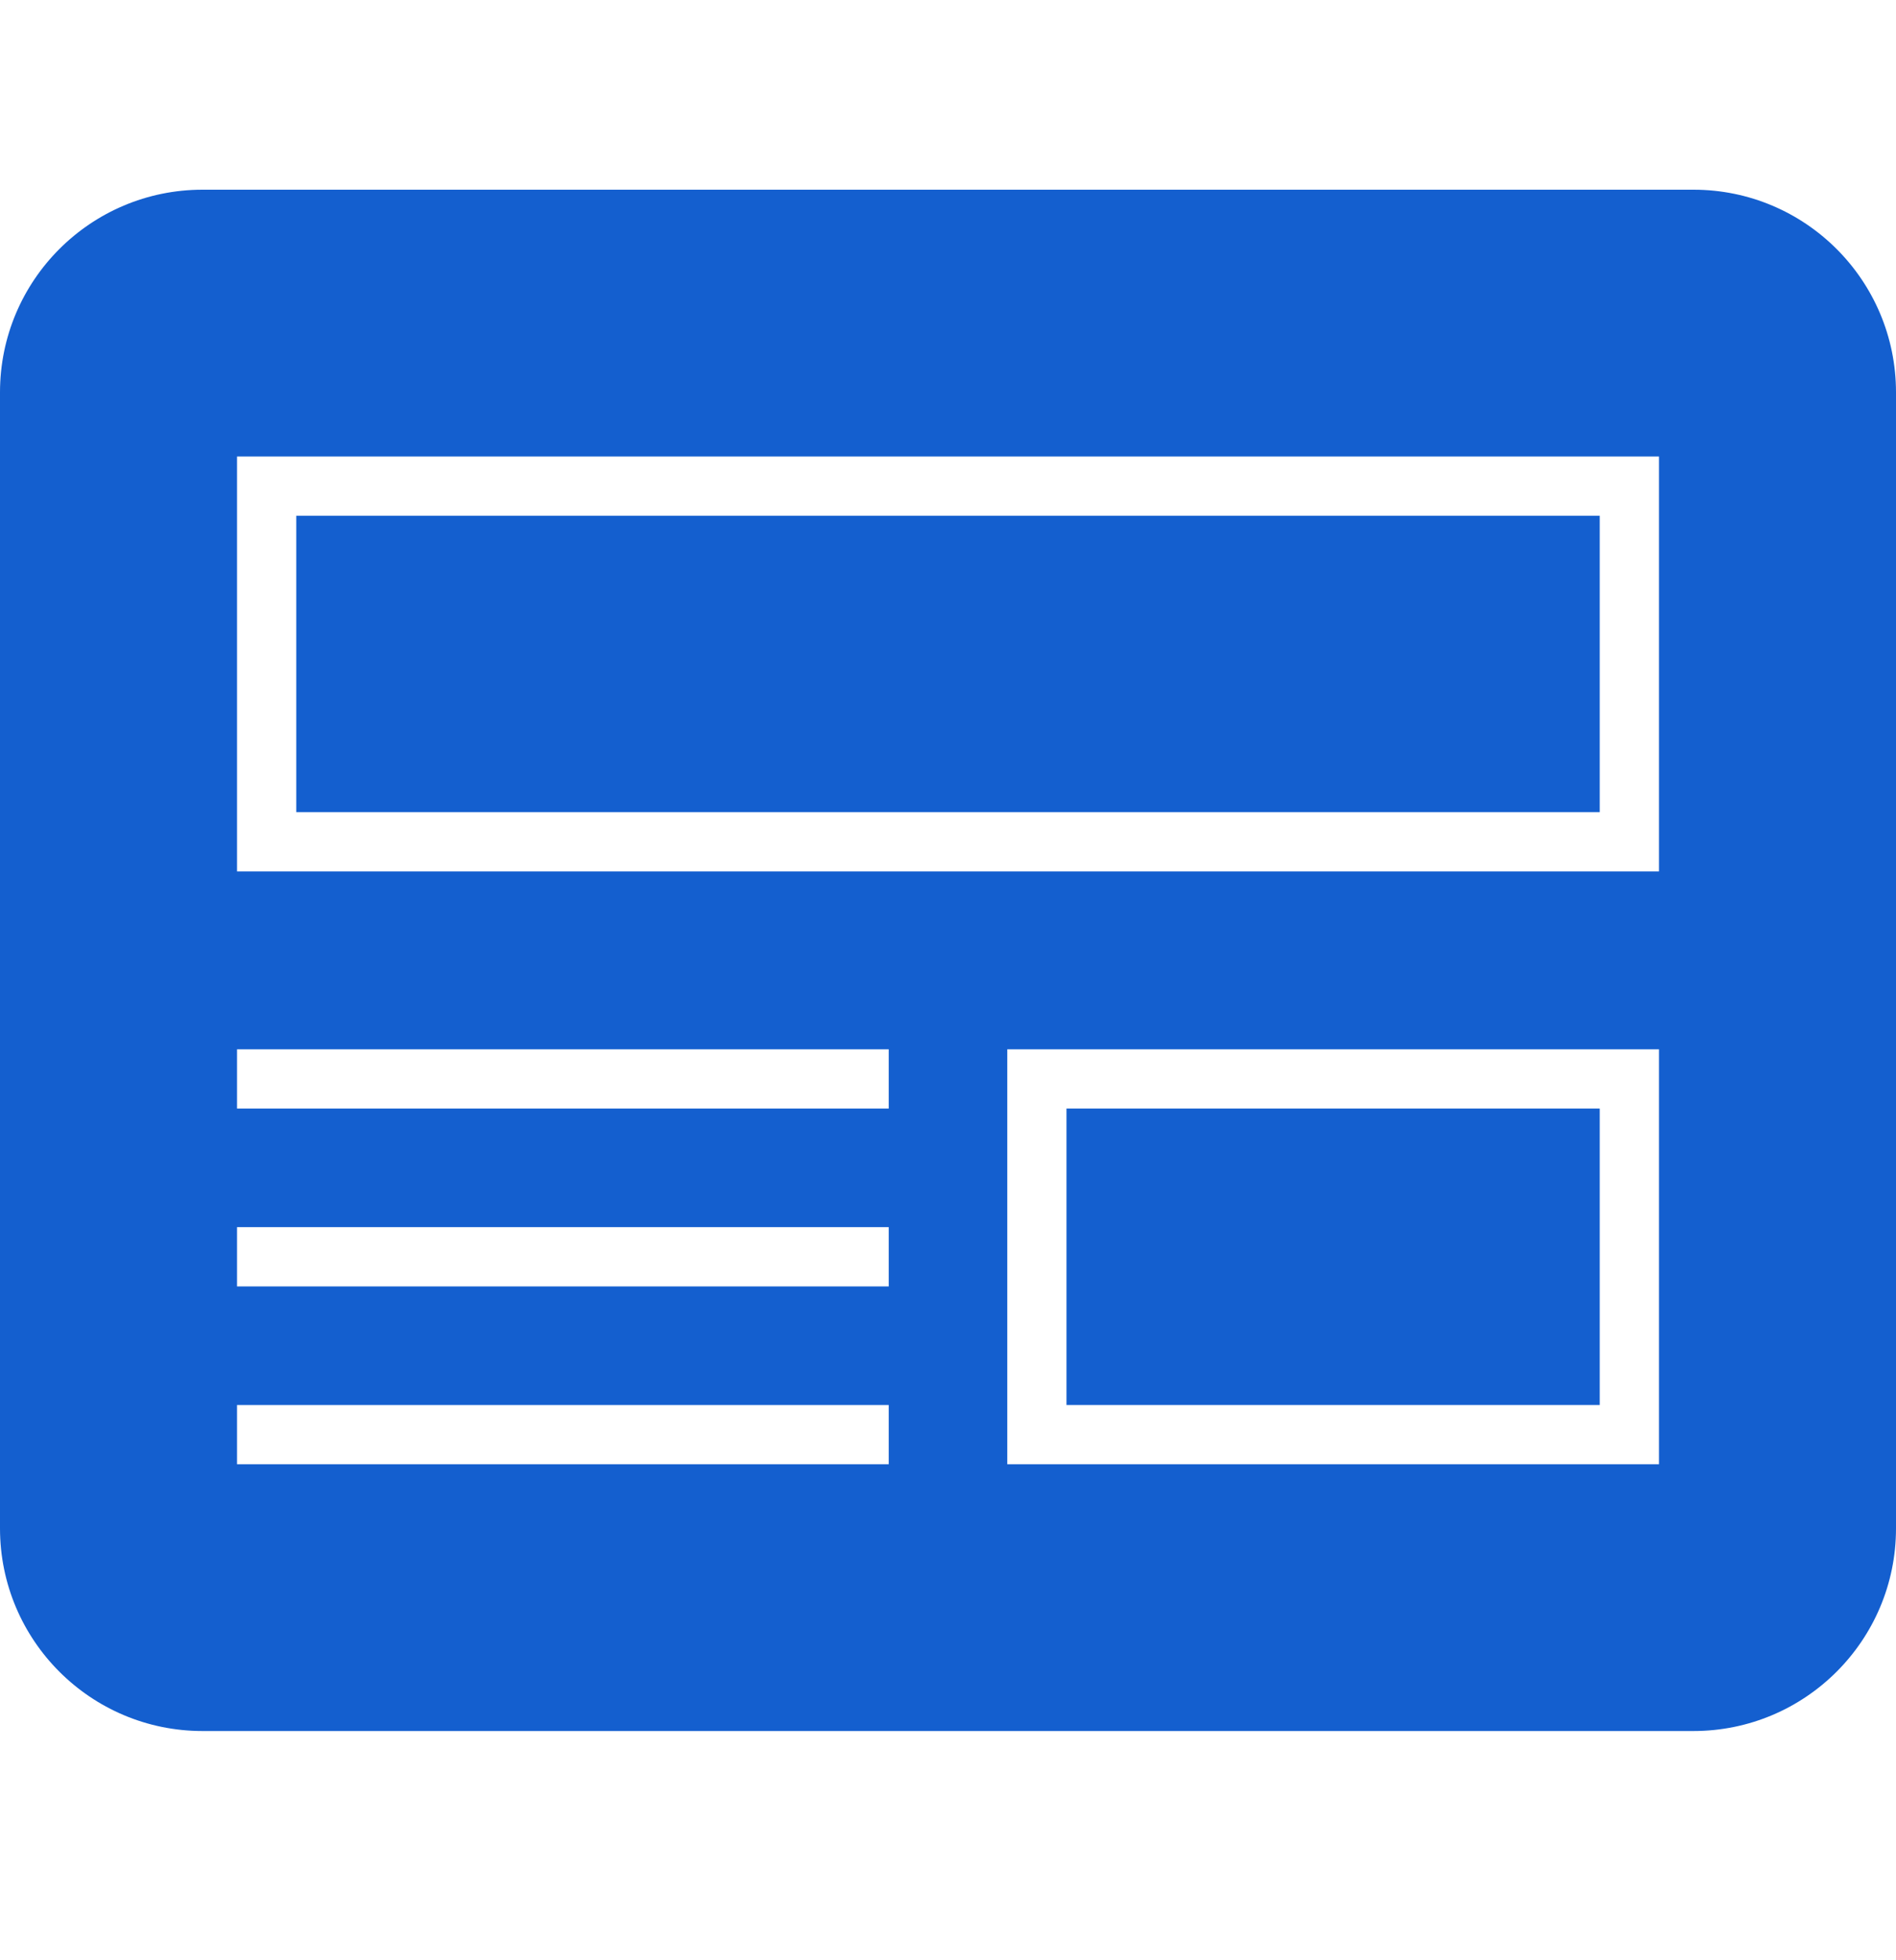
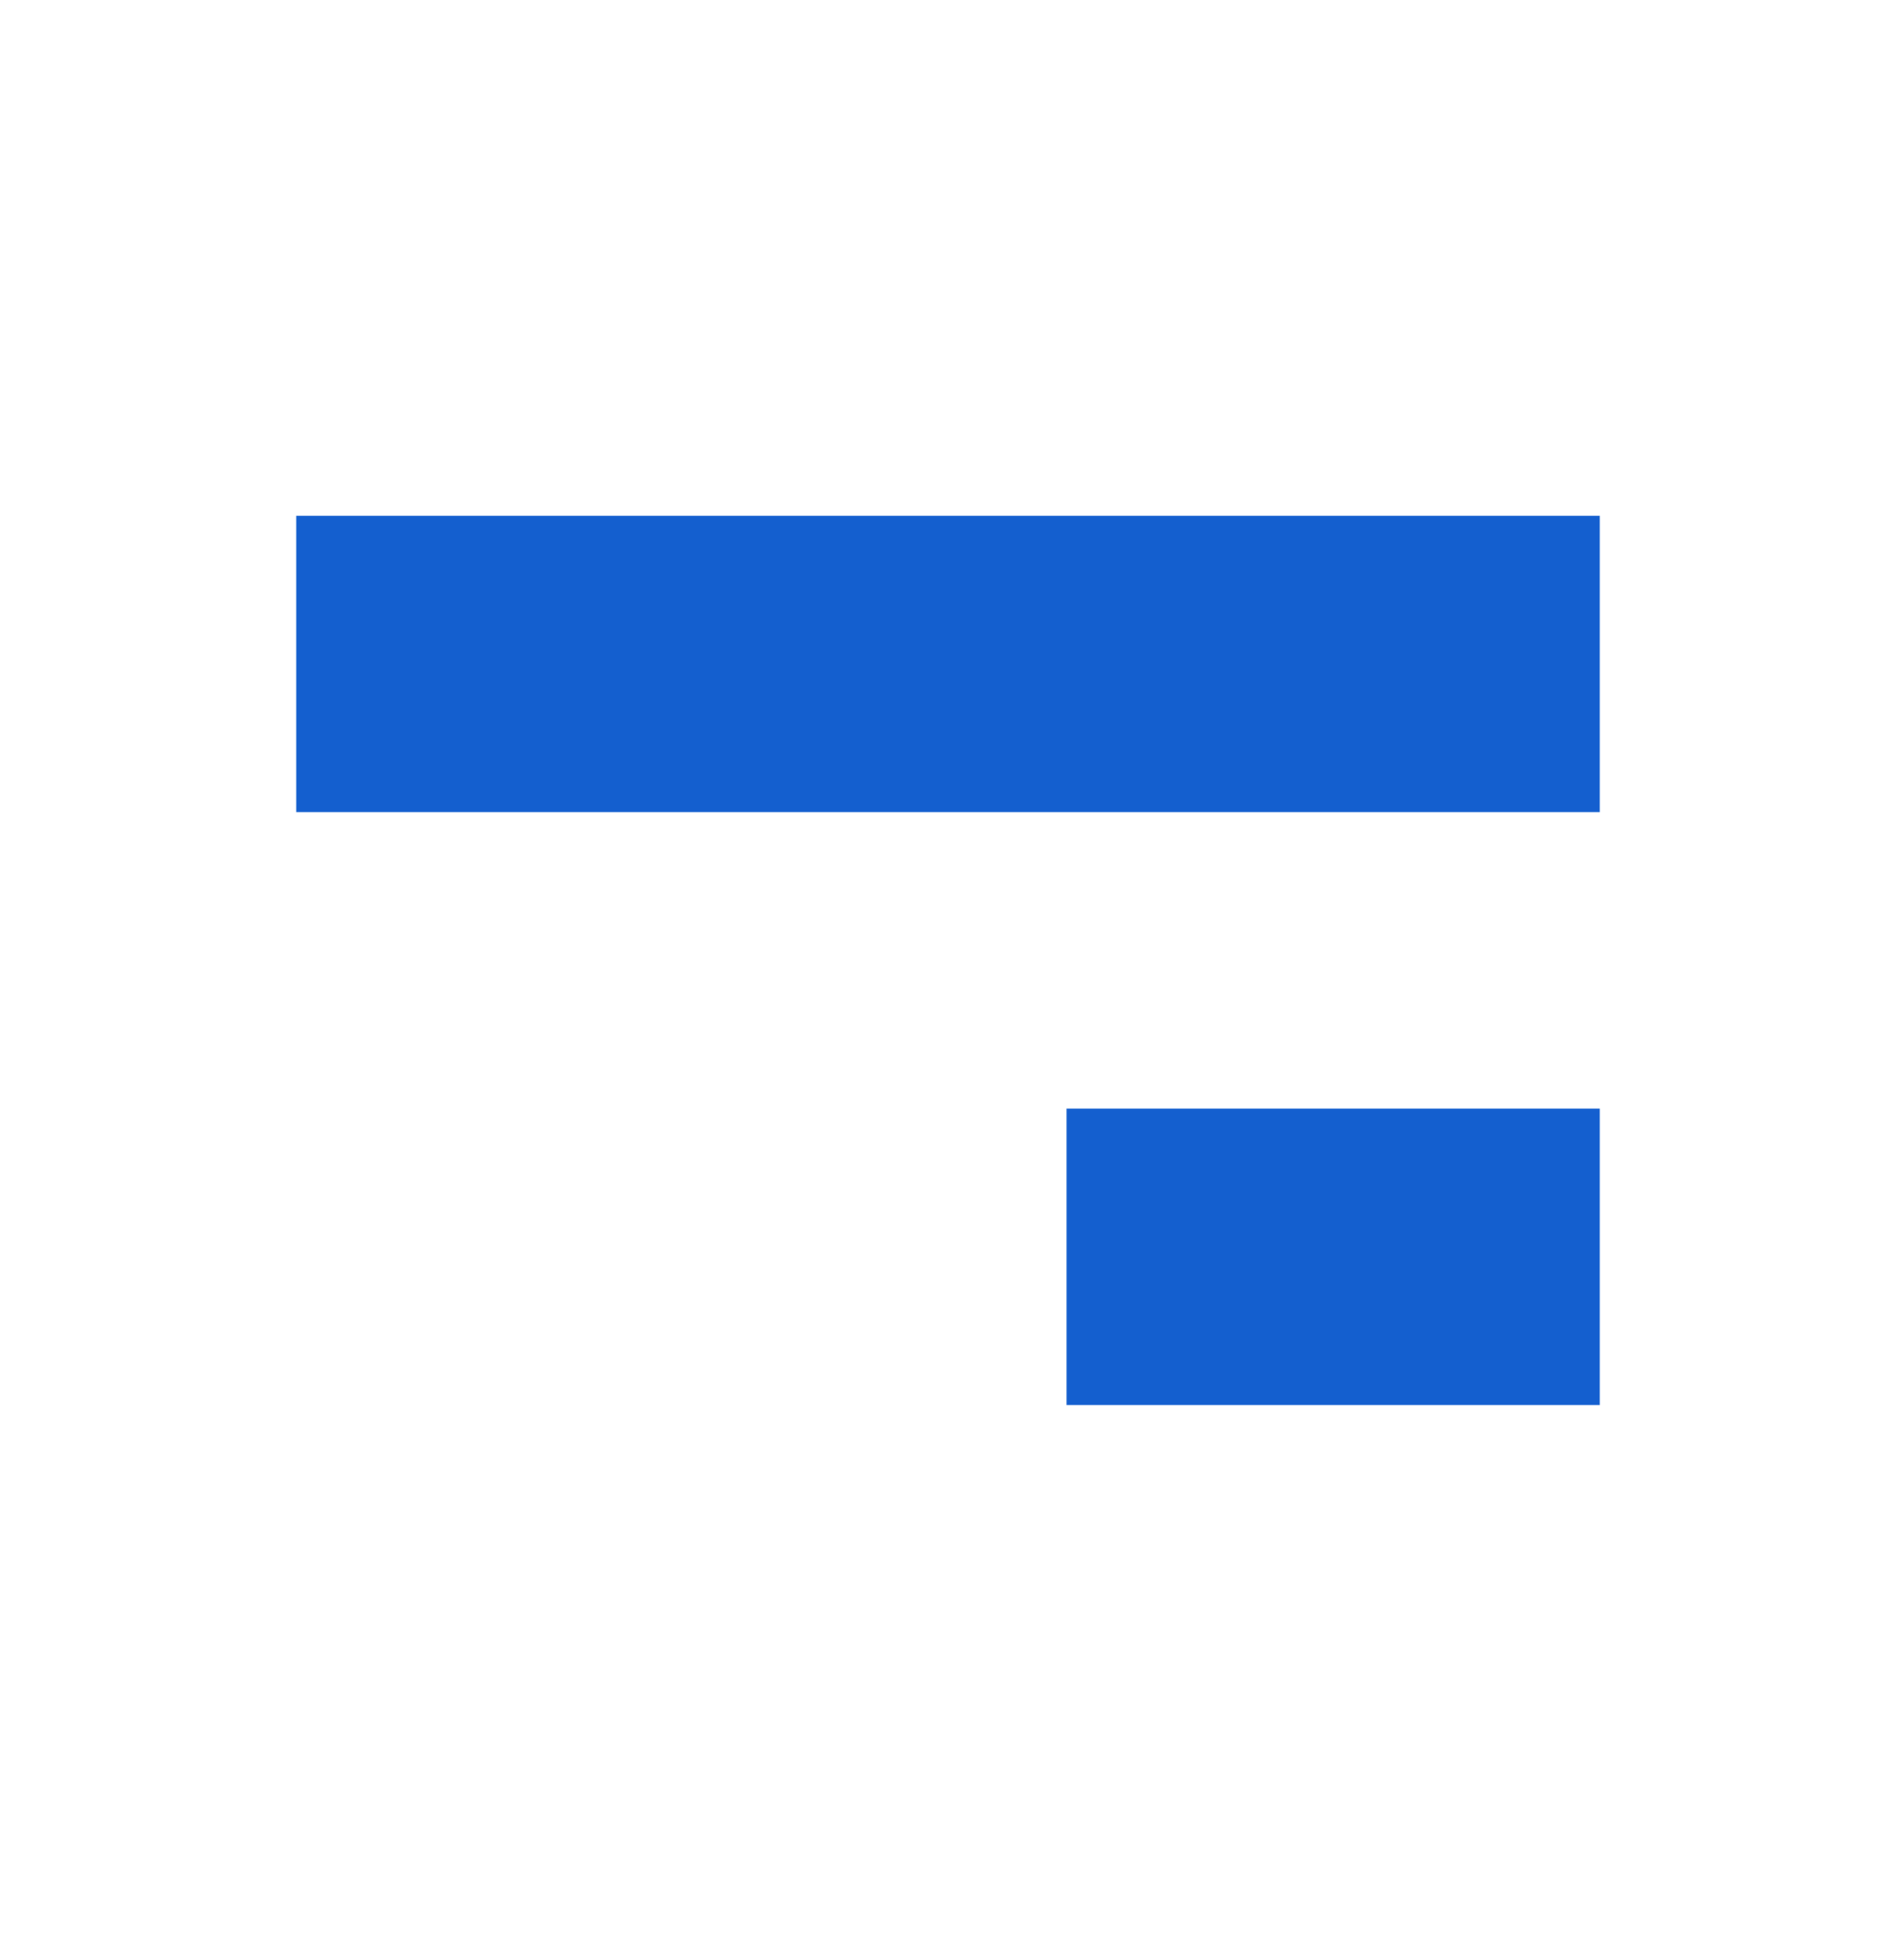
<svg xmlns="http://www.w3.org/2000/svg" width="30" height="31" viewBox="0 0 30 31" fill="none">
  <path d="M16.875 17.531H25.312V22.219H16.875V17.531Z" fill="#145FCF" />
  <path d="M4.688 8.156H25.312V12.844H4.688V8.156Z" fill="#145FCF" />
-   <path d="M26.795 3H3.205C1.435 3 0 4.435 0 6.205V24.169C0 25.94 1.435 27.375 3.205 27.375H26.794C28.565 27.375 30 25.94 30 24.17V6.205C30 4.435 28.565 3 26.795 3ZM14.062 23.156H3.75V22.219H14.062V23.156ZM14.062 20.344H3.75V19.406H14.062V20.344ZM14.062 17.531H3.75V16.594H14.062V17.531ZM26.25 23.156H15.938V16.594H26.25V23.156ZM26.25 13.781H3.75V7.219H26.25V13.781Z" fill="#145FCF" />
</svg>